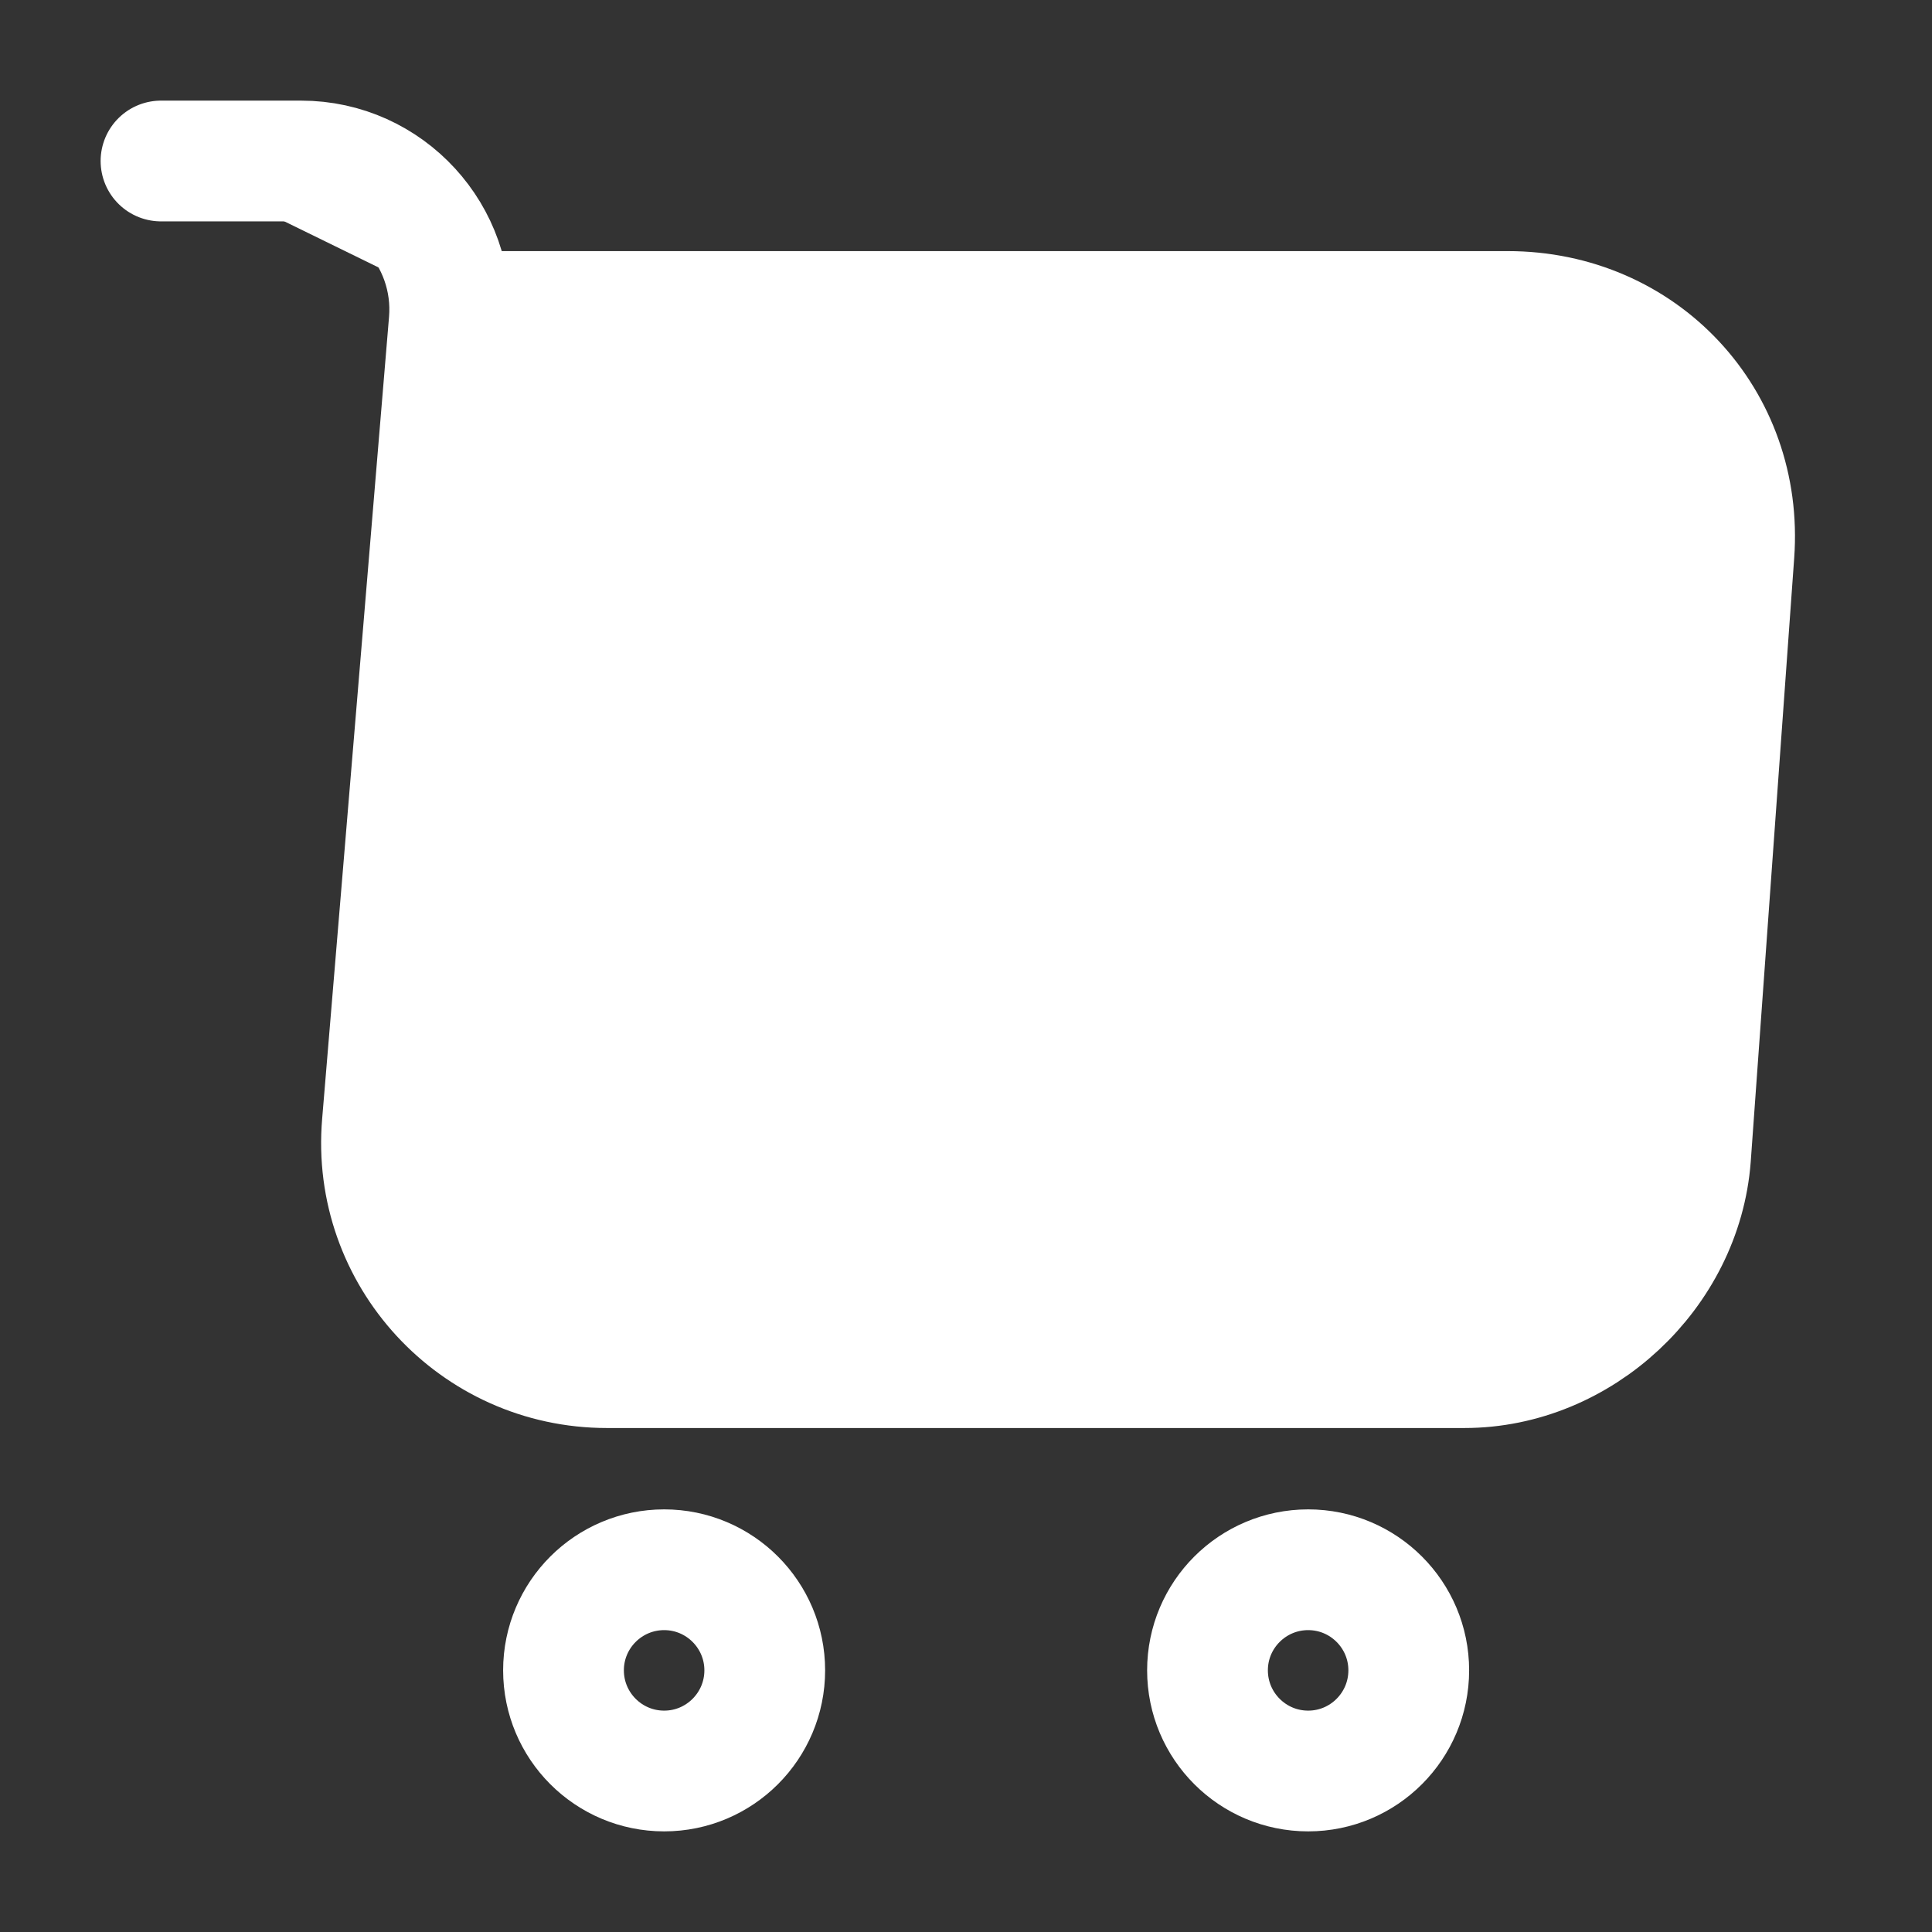
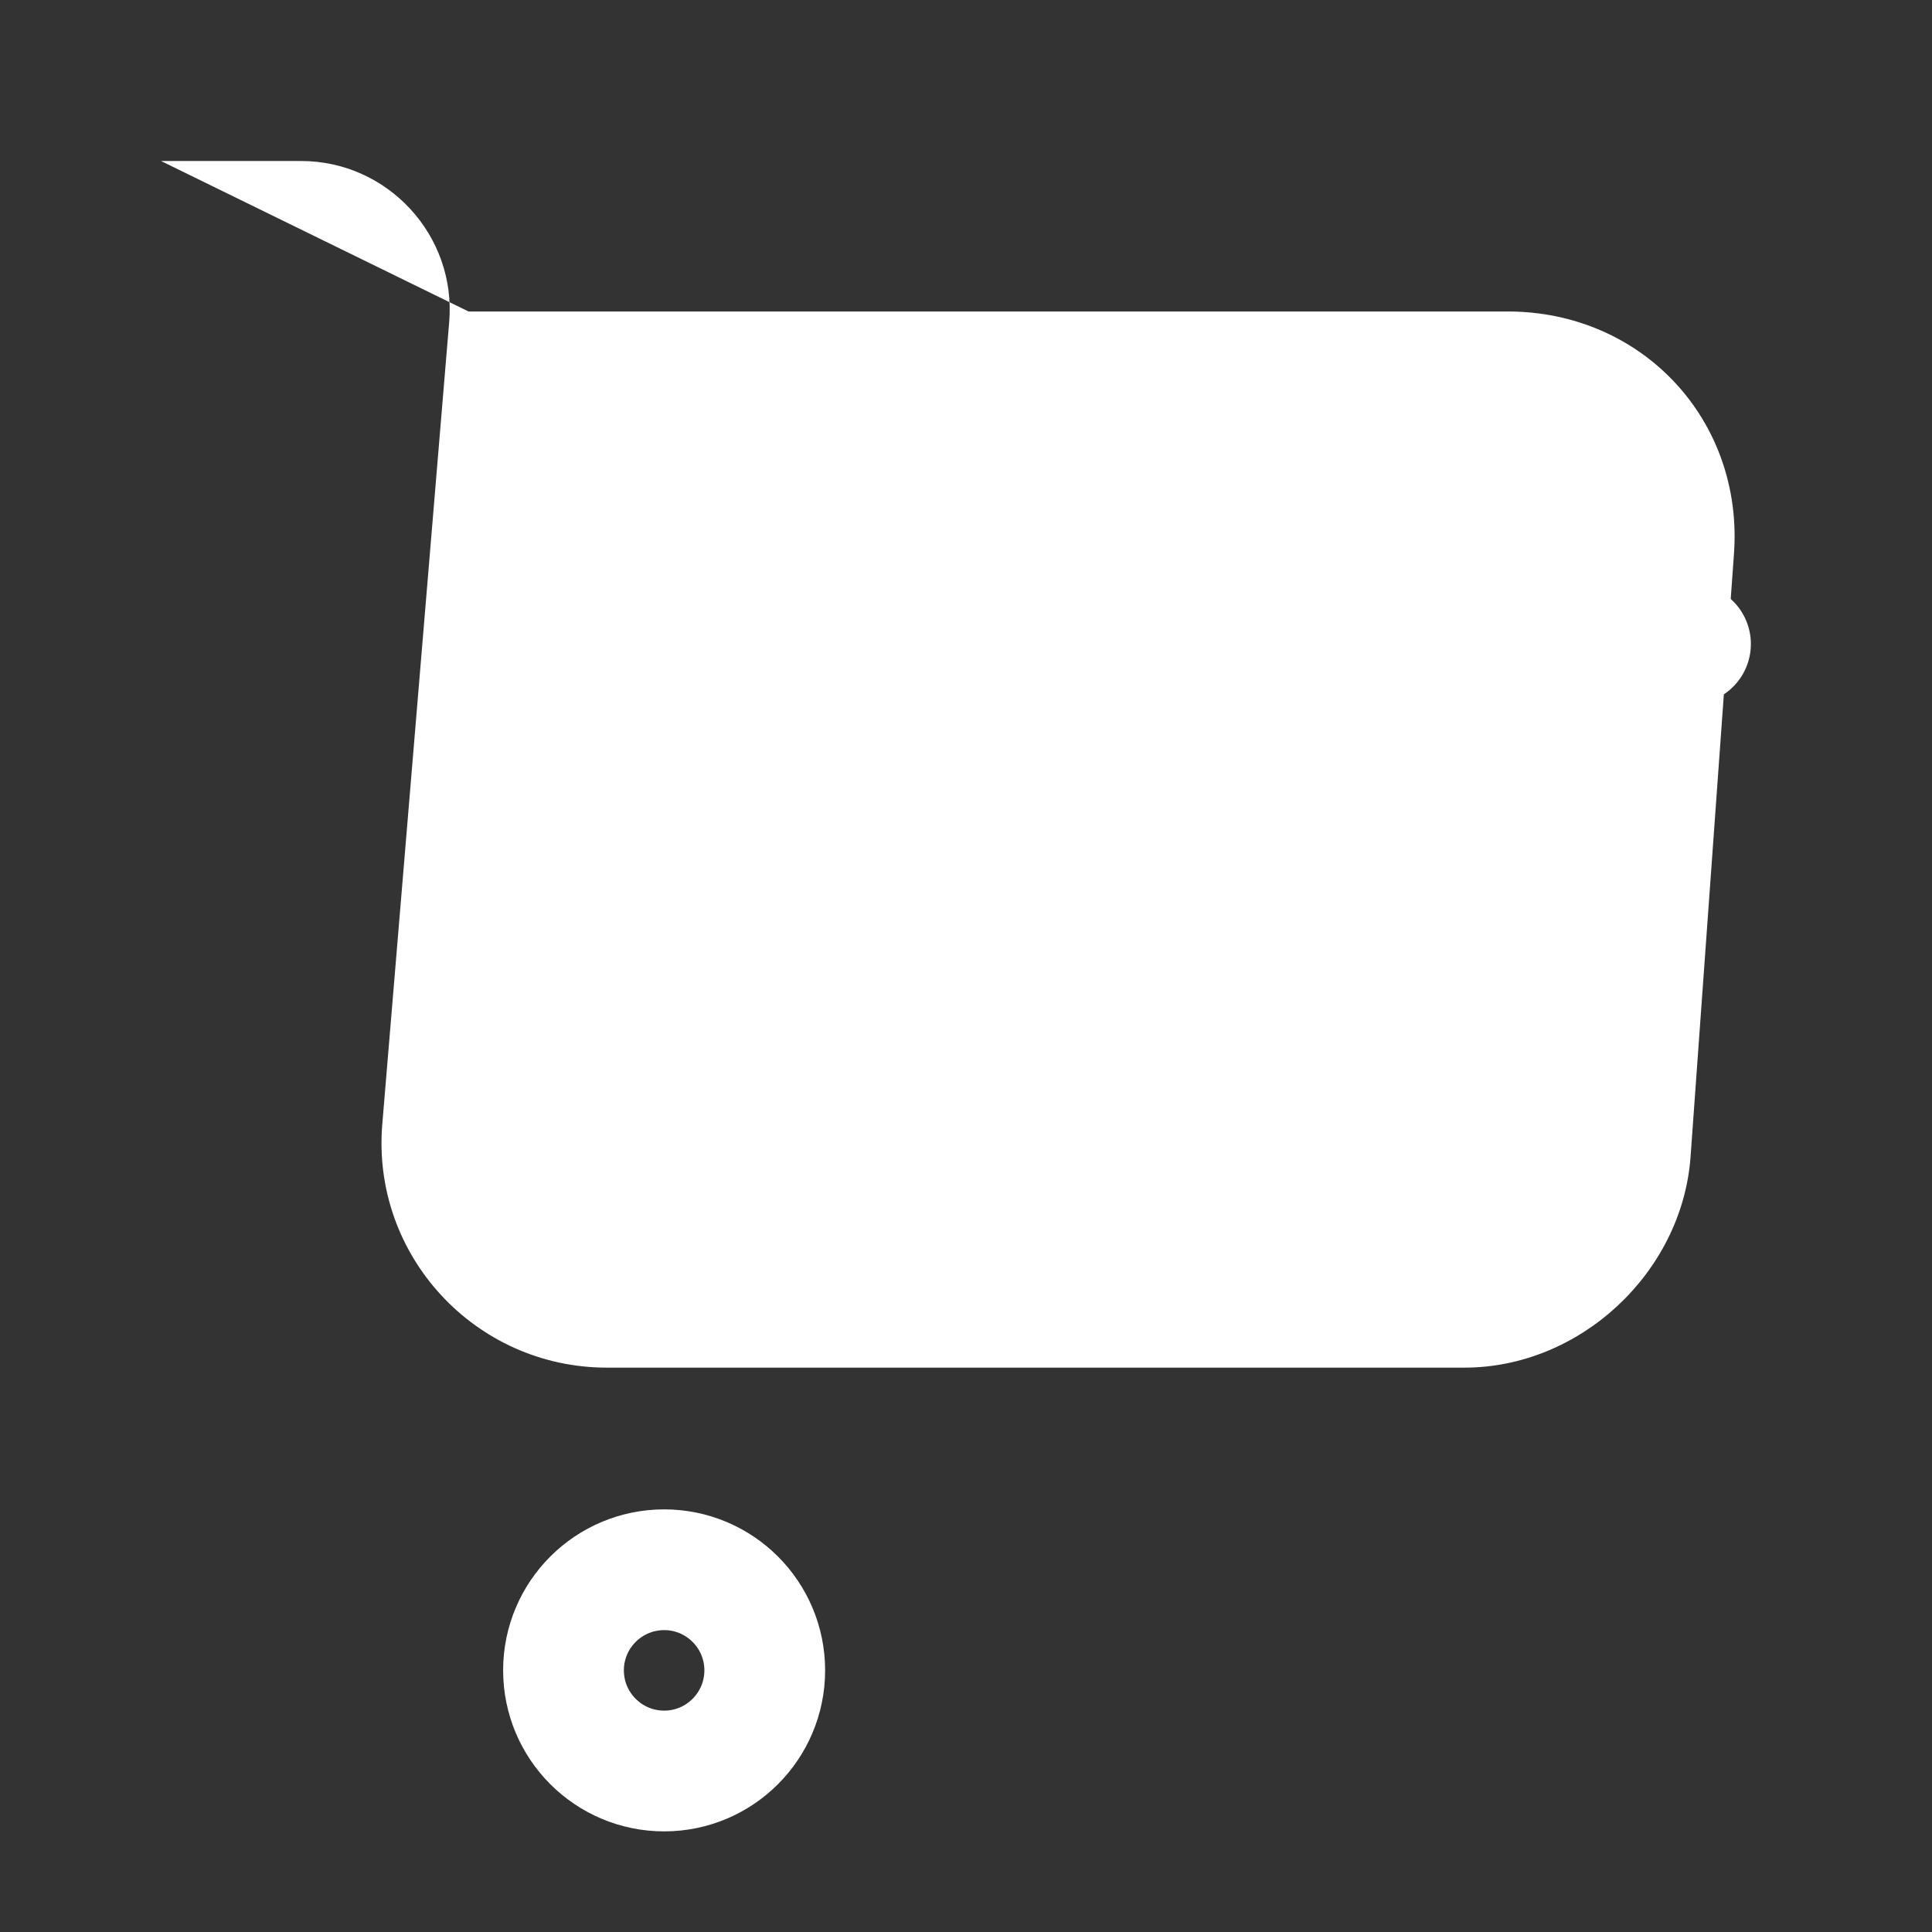
<svg xmlns="http://www.w3.org/2000/svg" width="18" height="18" viewBox="0 0 18 18" fill="none">
  <rect x="0" y="0" width="18" height="18" fill="#333333" stroke="none" />
  <path d="M1.5 1.5H2.805C3.615 1.5 4.253 2.197 4.185 3L3.562 10.47C3.458 11.693 4.425 12.742 5.655 12.742H13.643C14.723 12.742 15.668 11.857 15.75 10.785L16.155 5.16C16.245 3.915 15.3 2.902 14.047 2.902H4.365" fill="white" />
-   <path d="M1.5 1.5H2.805C3.615 1.5 4.253 2.197 4.185 3L3.562 10.47C3.458 11.693 4.425 12.742 5.655 12.742H13.643C14.723 12.742 15.668 11.857 15.75 10.785L16.155 5.16C16.245 3.915 15.3 2.902 14.047 2.902H4.365" stroke="white" stroke-width="1.125" stroke-miterlimit="10" stroke-linecap="round" stroke-linejoin="round" />
-   <path d="M12.188 16.5C12.705 16.5 13.125 16.08 13.125 15.562C13.125 15.045 12.705 14.625 12.188 14.625C11.67 14.625 11.25 15.045 11.25 15.562C11.25 16.08 11.67 16.5 12.188 16.5Z" stroke="white" stroke-width="1.125" stroke-miterlimit="10" stroke-linecap="round" stroke-linejoin="round" />
  <path d="M6.188 16.5C6.705 16.5 7.125 16.08 7.125 15.562C7.125 15.045 6.705 14.625 6.188 14.625C5.67 14.625 5.25 15.045 5.25 15.562C5.25 16.08 5.67 16.5 6.188 16.5Z" stroke="white" stroke-width="1.125" stroke-miterlimit="10" stroke-linecap="round" stroke-linejoin="round" />
  <path d="M6.75 6H15.75" stroke="white" stroke-width="1.125" stroke-miterlimit="10" stroke-linecap="round" stroke-linejoin="round" />
</svg>